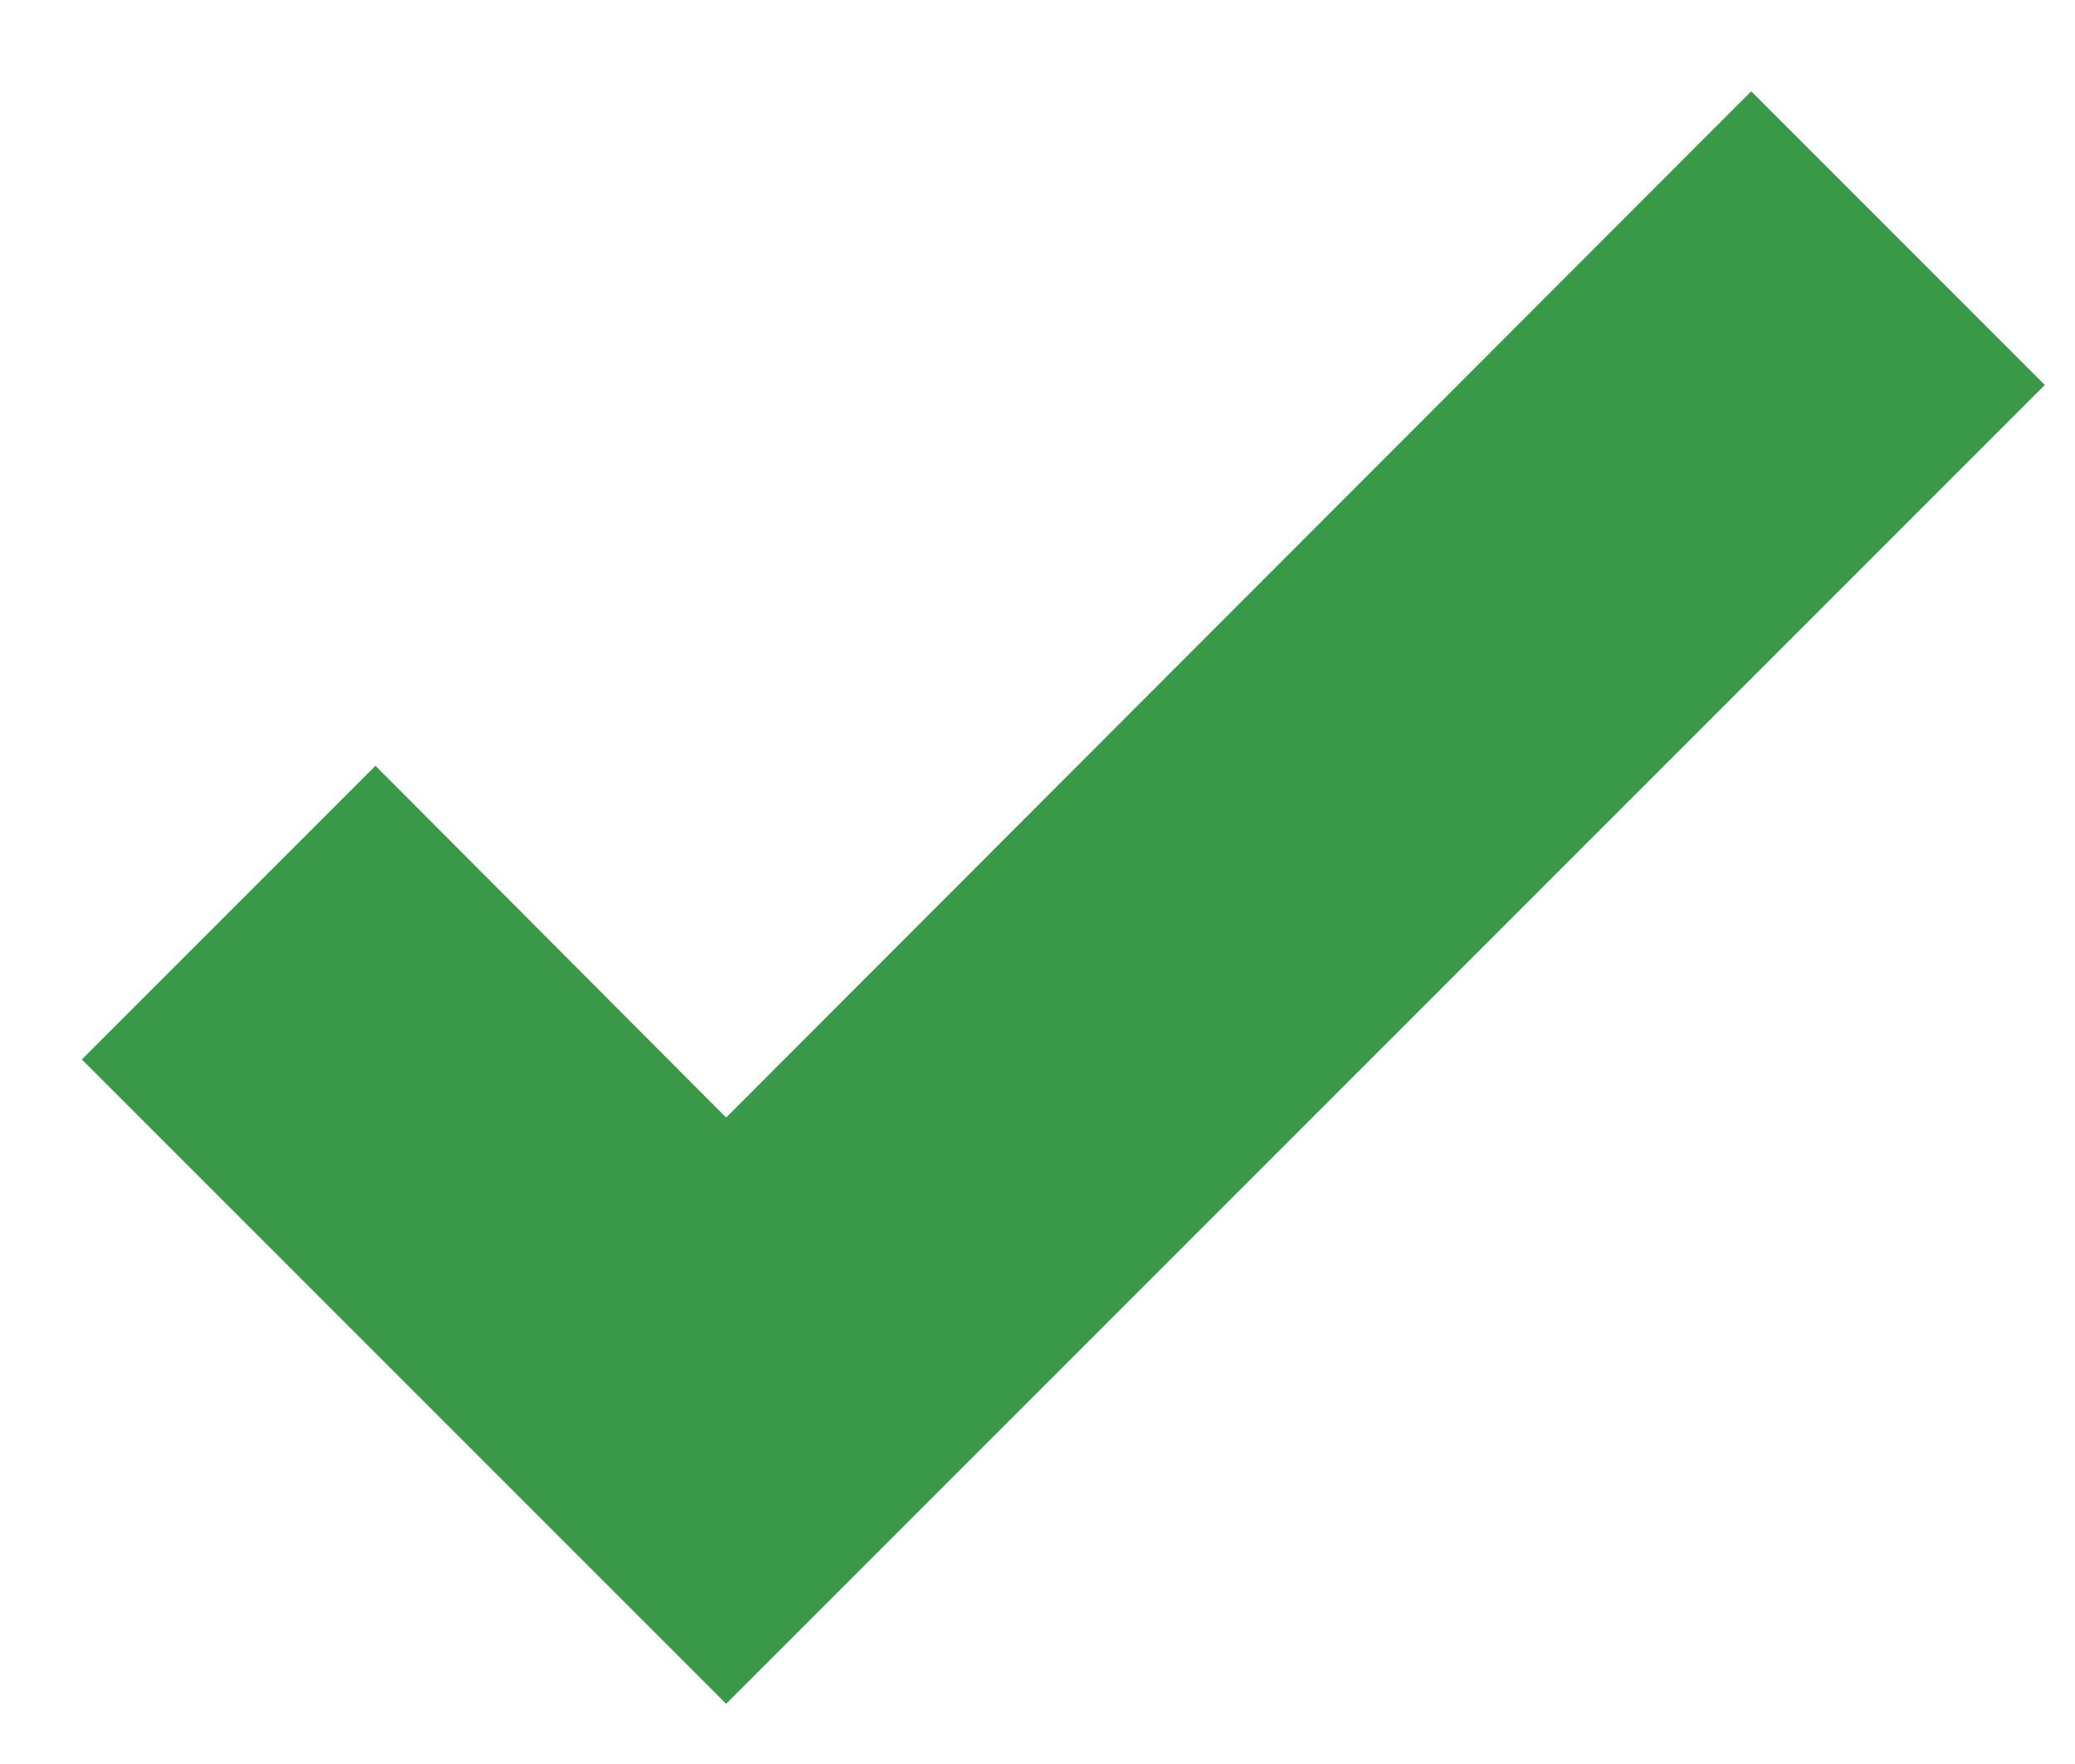
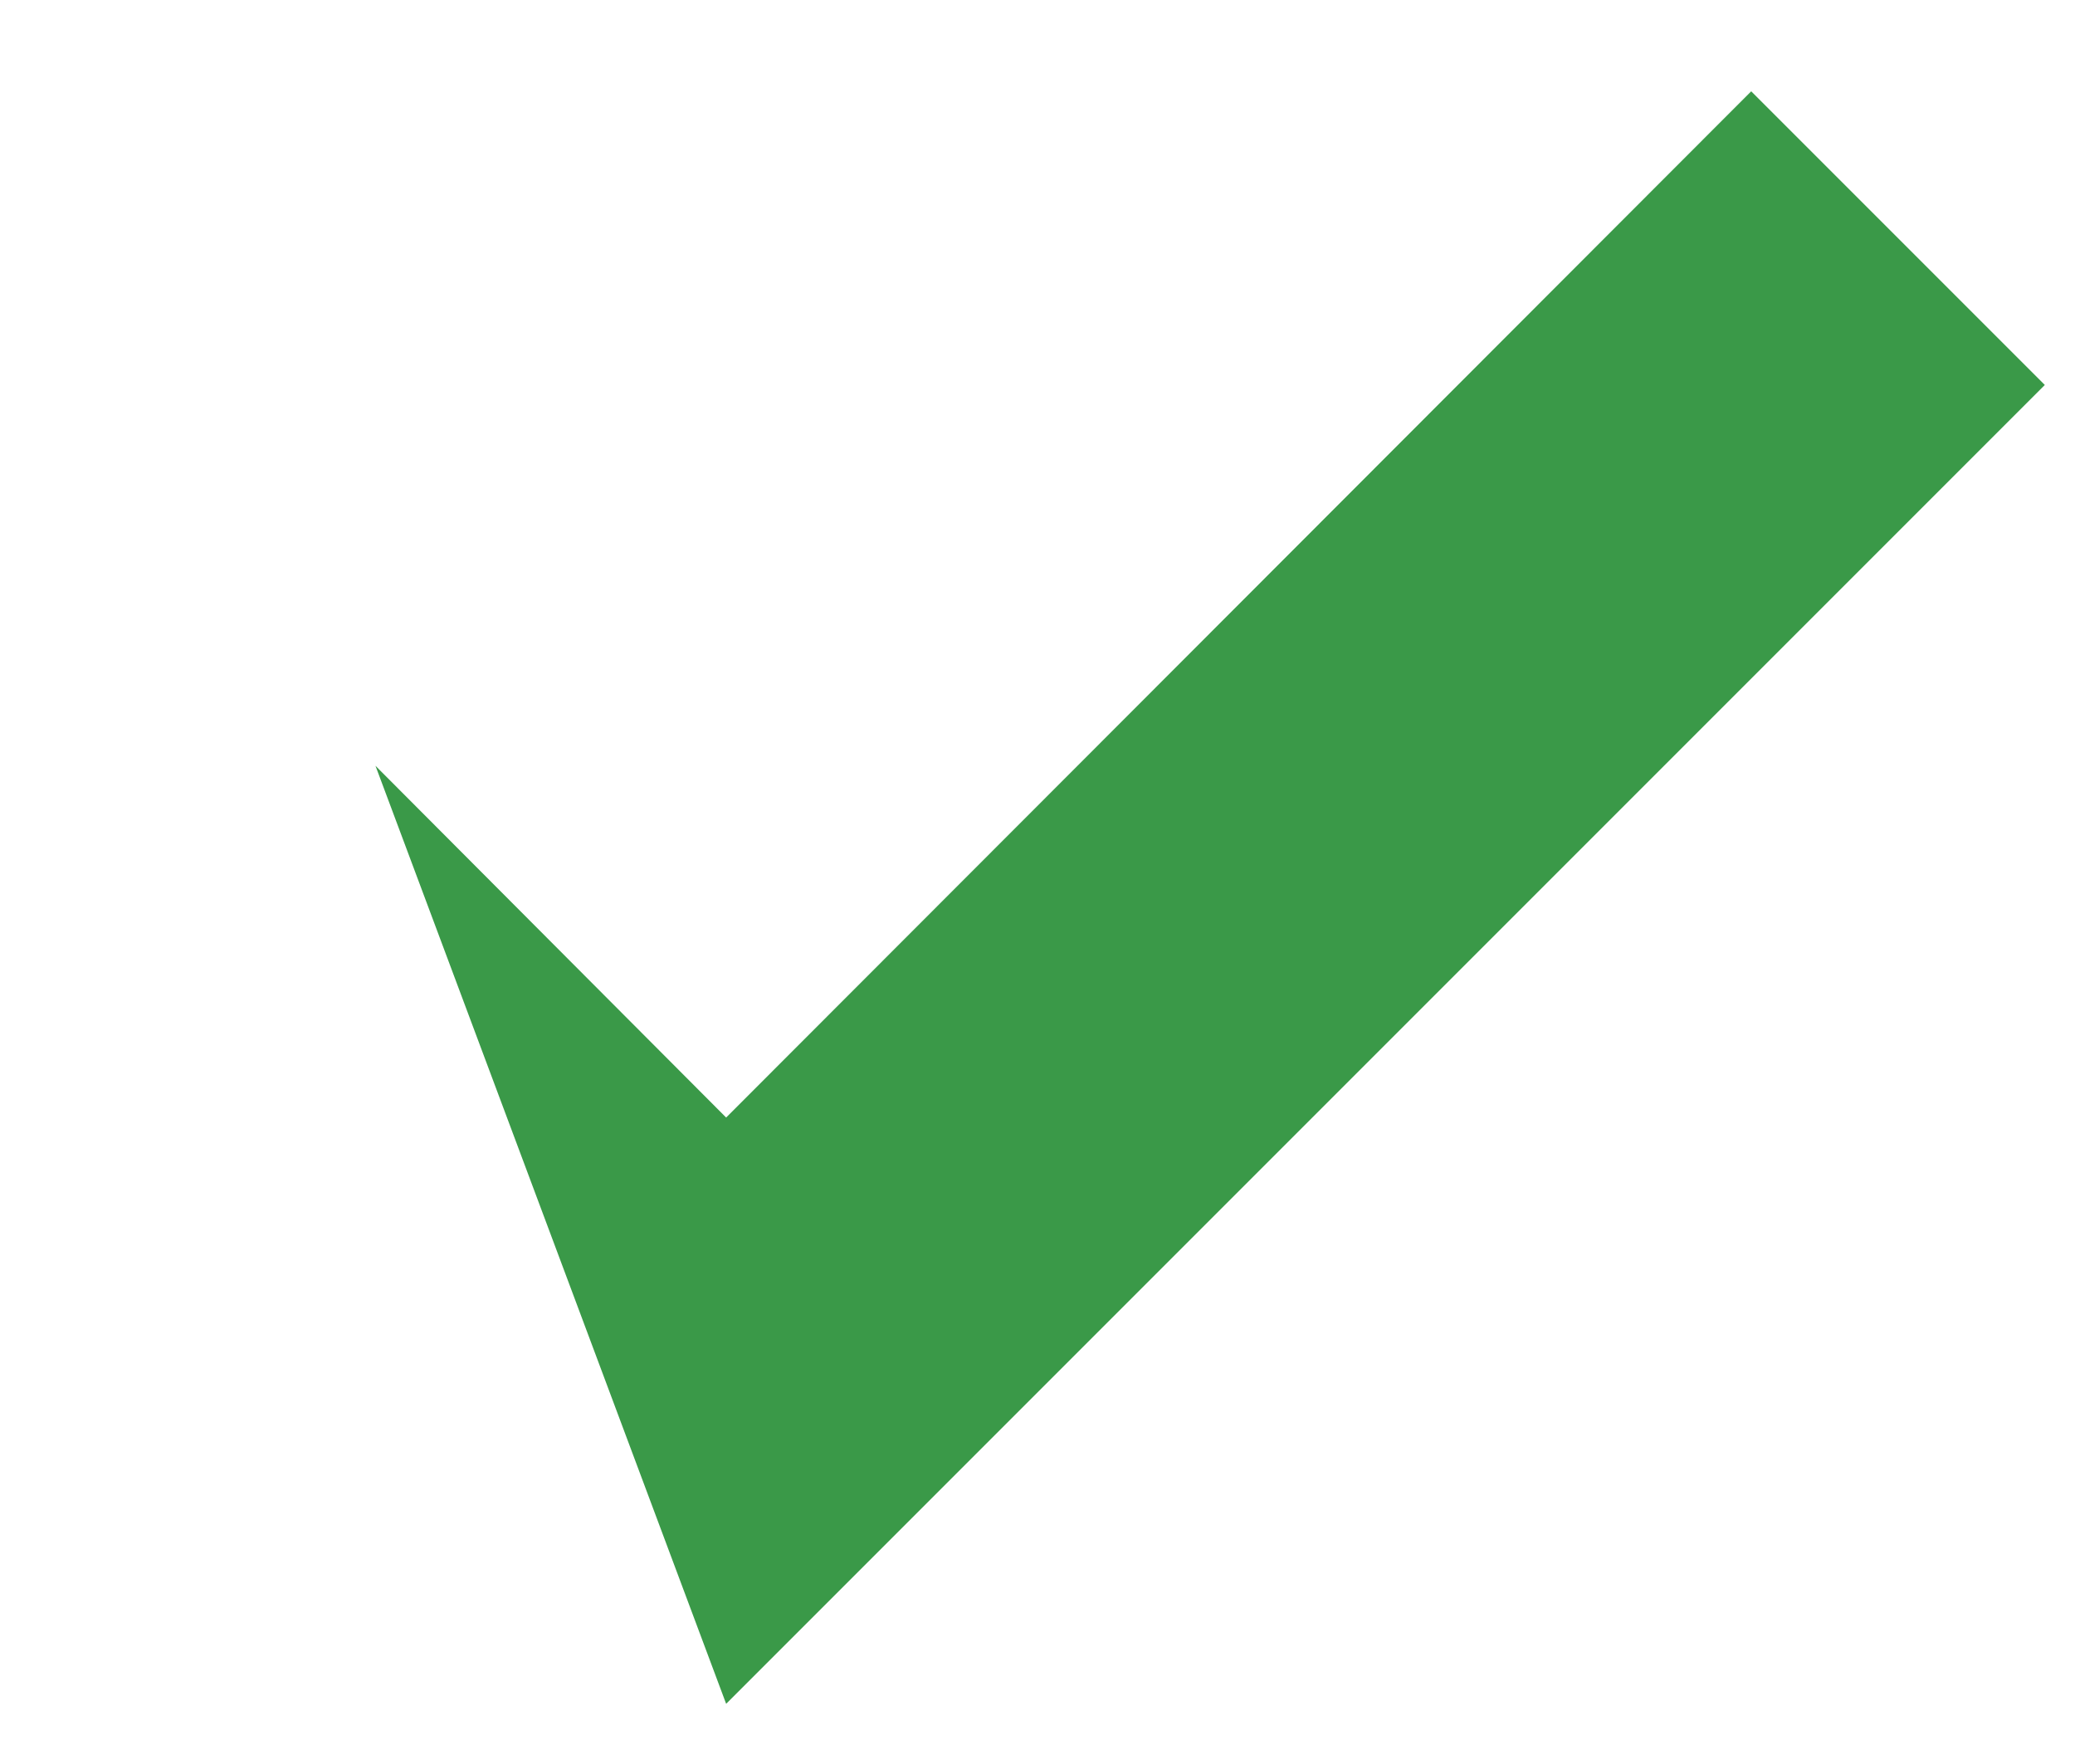
<svg xmlns="http://www.w3.org/2000/svg" width="20" height="17" viewBox="0 0 20 17" fill="none">
-   <path d="M6.999 16.42L0.789 10.21L3.619 7.38L6.999 10.77L16.879 0.88L19.709 3.71L6.999 16.42Z" fill="#3A9948" />
+   <path d="M6.999 16.42L3.619 7.38L6.999 10.77L16.879 0.88L19.709 3.71L6.999 16.42Z" fill="#3A9948" />
</svg>